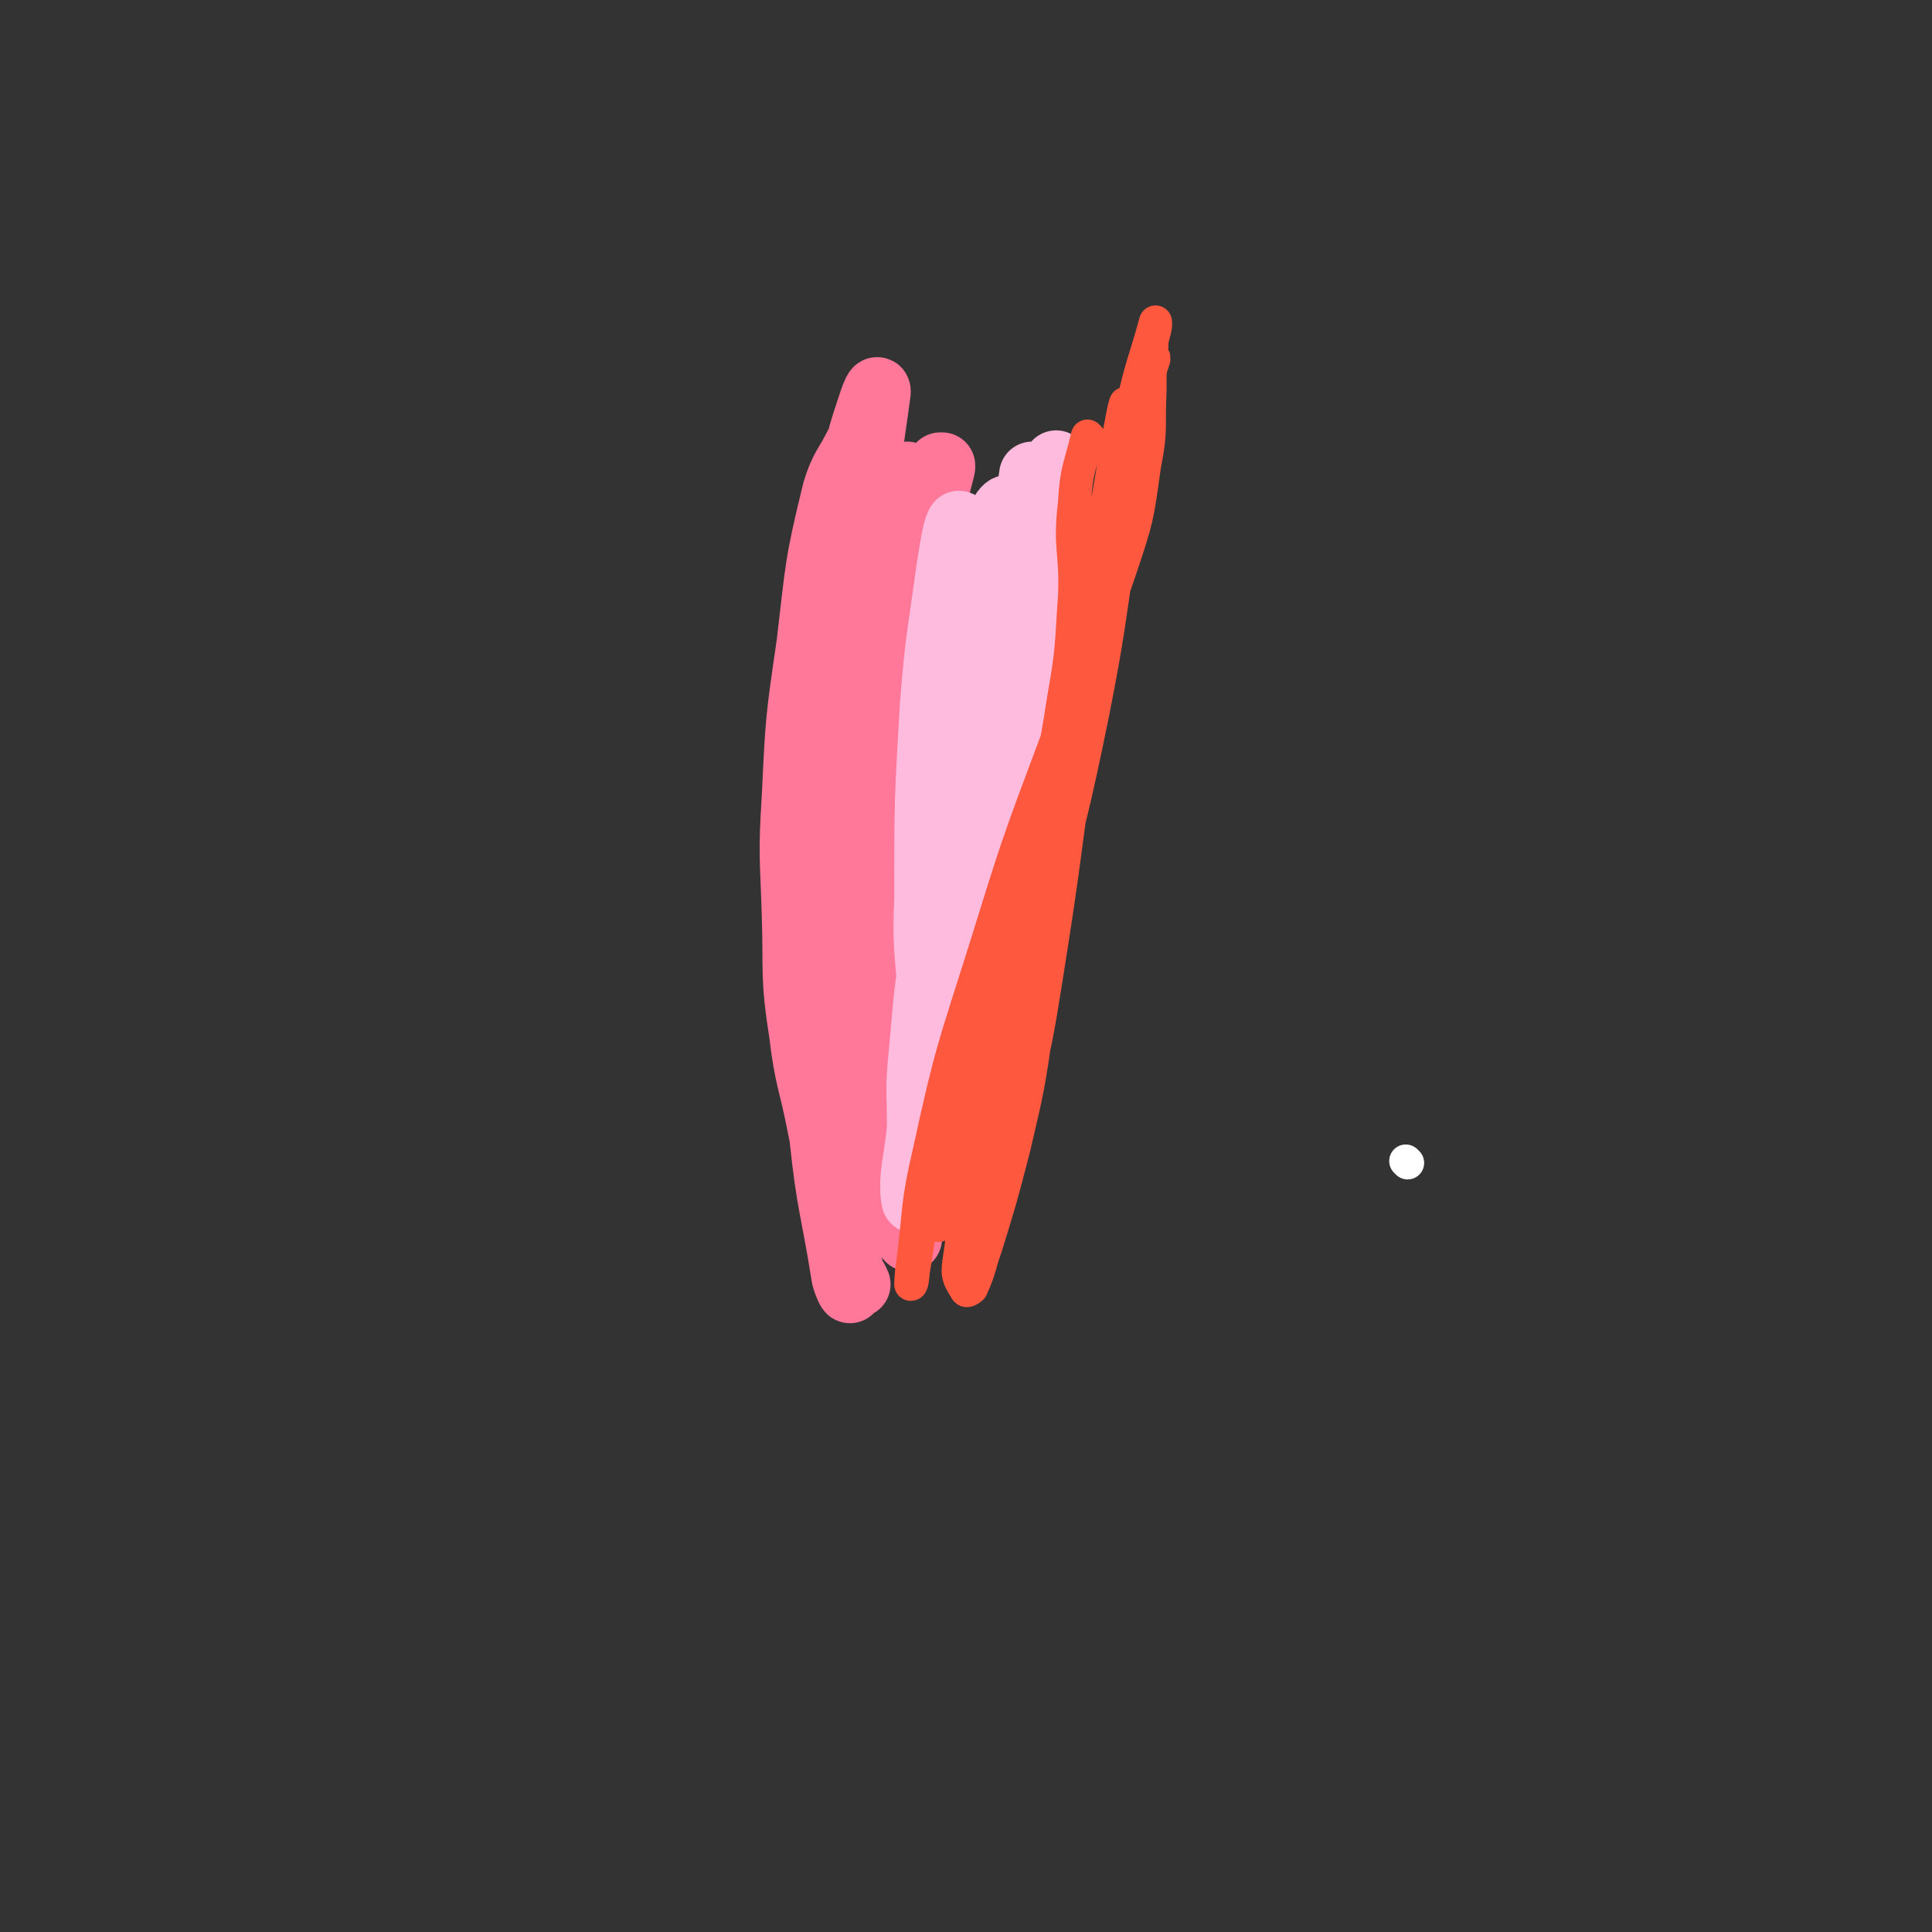
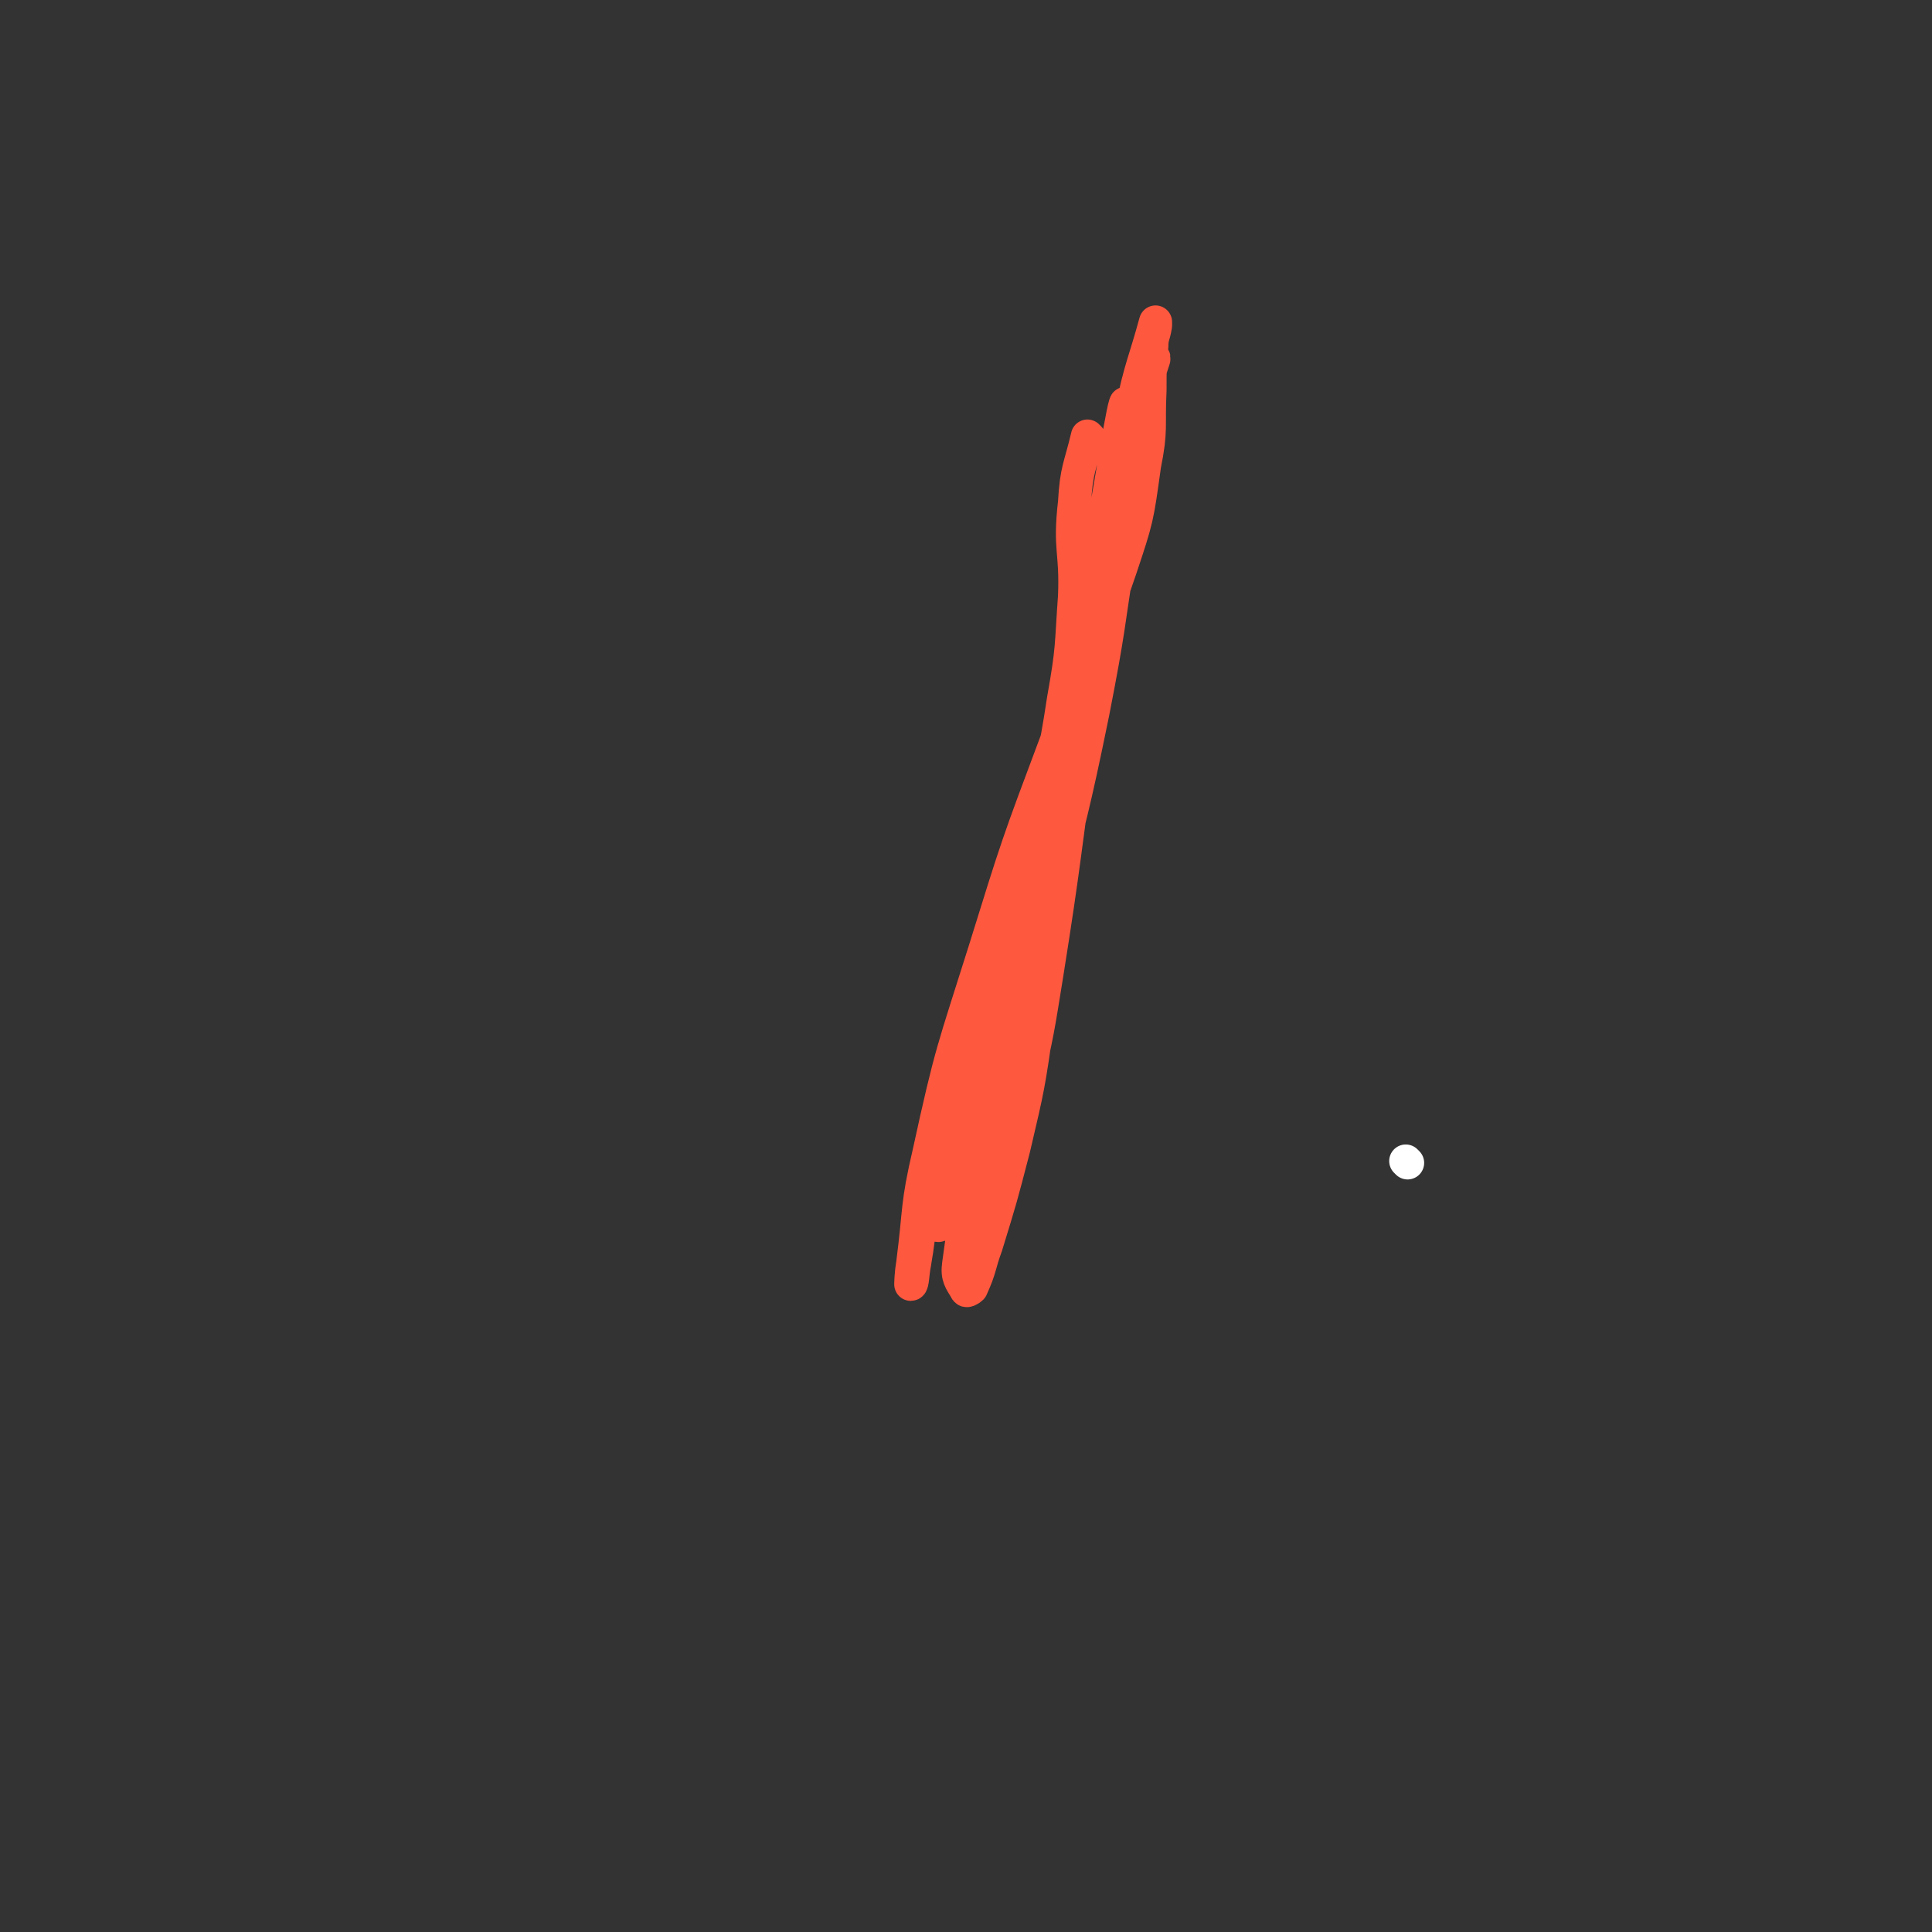
<svg xmlns="http://www.w3.org/2000/svg" viewBox="0 0 1050 1050" version="1.1">
  <rect x="0" y="0" width="1050" height="1050" fill="#333333" stroke="none" />
  <g fill="none" stroke="#FFFFFF" stroke-width="18" stroke-linecap="round" stroke-linejoin="round">
    <path d="M765,632c0,0 -1,-1 -1,-1 " />
  </g>
  <g fill="none" stroke="#FF7799" stroke-width="36" stroke-linecap="round" stroke-linejoin="round">
-     <path d="M494,259c0,0 -1,-1 -1,-1 -8,32 -11,32 -16,65 -7,58 -7,59 -8,117 -1,56 0,56 4,111 3,36 5,36 11,71 3,20 3,20 7,40 1,5 3,11 3,11 0,-1 -2,-7 -2,-13 -3,-30 -3,-30 -5,-60 -3,-54 -3,-54 -3,-108 0,-51 -1,-51 3,-102 3,-38 5,-37 11,-75 3,-22 3,-22 8,-44 2,-9 2,-9 5,-18 0,0 0,0 1,0 0,0 0,1 0,1 -3,13 -4,13 -7,25 -6,32 -8,32 -10,65 -4,48 -2,48 -1,97 0,41 2,41 3,83 1,30 1,30 2,60 0,12 -1,13 1,24 0,2 1,1 2,2 " />
-   </g>
+     </g>
  <g fill="none" stroke="#FFBBDD" stroke-width="36" stroke-linecap="round" stroke-linejoin="round">
-     <path d="M562,259c0,0 -1,-1 -1,-1 -2,14 -2,16 -4,31 -2,29 1,30 -3,58 -4,23 -8,23 -14,46 -9,29 -8,29 -16,58 -8,30 -10,29 -15,59 -6,31 -5,31 -8,62 -2,20 -1,20 -1,40 -1,15 0,15 -1,29 -1,5 -2,13 -2,11 -1,-4 -1,-12 1,-23 5,-36 4,-36 11,-72 10,-46 12,-45 24,-91 9,-35 11,-35 19,-70 7,-30 7,-30 12,-60 4,-23 4,-23 7,-47 1,-11 1,-11 2,-22 0,-6 0,-6 1,-12 0,-1 0,-4 0,-3 -1,1 -1,4 -1,8 -5,26 -6,26 -10,53 -7,45 -6,46 -12,91 -6,41 -5,42 -11,83 -6,36 -5,36 -13,71 -5,23 -6,23 -13,44 -4,11 -5,14 -9,21 -1,1 -1,-1 -1,-3 -1,-11 -2,-11 0,-21 4,-41 5,-41 11,-82 8,-57 8,-57 16,-113 6,-41 7,-41 12,-81 2,-19 1,-19 3,-38 1,-4 2,-8 2,-9 -1,0 -4,3 -4,7 -6,33 -5,33 -10,66 -6,50 -6,50 -12,100 -5,36 -6,36 -10,72 -2,15 -1,23 -3,31 -1,2 -2,-6 -3,-11 -2,-27 -3,-27 -2,-53 0,-52 0,-52 3,-104 3,-38 4,-38 9,-75 2,-12 3,-20 5,-24 1,-2 0,6 1,12 1,38 1,38 1,75 0,55 2,55 0,110 -2,46 -4,46 -8,91 -2,20 -3,20 -5,40 0,0 0,0 0,0 " />
-   </g>
+     </g>
  <g fill="none" stroke="#FF7799" stroke-width="36" stroke-linecap="round" stroke-linejoin="round">
-     <path d="M467,243c0,0 -1,-1 -1,-1 -6,12 -8,12 -12,25 -10,41 -9,41 -14,83 -6,41 -6,41 -8,83 -2,32 -1,32 0,64 1,32 -1,33 4,65 3,25 5,25 10,51 5,25 6,25 10,50 3,14 1,14 4,29 0,5 2,9 2,9 0,1 -2,-3 -3,-7 -6,-38 -8,-38 -12,-76 -6,-65 -8,-65 -8,-130 -1,-55 1,-55 6,-111 4,-39 5,-39 11,-77 4,-23 3,-23 8,-46 4,-18 4,-18 10,-36 1,-3 3,-8 3,-5 -2,15 -3,21 -6,42 -7,52 -8,52 -13,104 -5,47 -6,48 -7,95 -1,42 2,42 4,84 2,33 2,33 4,67 1,26 -1,26 0,52 1,16 0,16 3,32 1,5 2,4 4,9 " />
-   </g>
+     </g>
  <g fill="none" stroke="#FE583F" stroke-width="18" stroke-linecap="round" stroke-linejoin="round">
    <path d="M592,238c0,0 -1,-1 -1,-1 -4,17 -6,18 -7,36 -3,26 1,26 0,51 -2,28 -1,28 -6,56 -5,33 -6,33 -15,66 -11,37 -12,37 -23,74 -11,33 -11,33 -20,66 -8,27 -10,27 -16,54 -5,23 -3,24 -7,47 -1,5 -1,11 -2,11 0,0 0,-5 1,-11 4,-31 2,-31 9,-61 12,-55 13,-55 30,-109 18,-58 18,-58 39,-114 16,-48 19,-47 35,-94 9,-27 9,-27 13,-56 4,-20 2,-20 3,-41 0,-12 0,-12 1,-24 0,-5 1,-5 2,-11 0,-1 0,-2 0,-2 -6,22 -8,24 -13,48 -7,38 -6,38 -13,77 -7,45 -6,45 -14,91 -7,41 -8,41 -14,82 -6,41 -4,41 -10,82 -5,35 -5,35 -13,69 -7,27 -7,27 -15,53 -4,11 -3,12 -8,23 -1,1 -3,2 -3,1 -3,-5 -5,-7 -4,-14 5,-38 7,-39 16,-77 15,-58 17,-57 32,-115 13,-54 14,-54 25,-108 9,-46 8,-46 15,-91 4,-27 3,-27 7,-53 3,-18 3,-18 7,-35 2,-7 5,-15 4,-13 -1,4 -4,12 -7,25 -8,40 -9,40 -16,80 -10,51 -9,51 -19,103 -10,52 -8,53 -20,105 -10,41 -11,41 -25,81 -10,30 -11,30 -23,59 -3,9 -5,18 -7,18 -1,1 -1,-8 1,-16 8,-26 10,-26 19,-52 20,-62 21,-62 38,-125 20,-71 20,-71 35,-142 10,-46 8,-47 15,-94 2,-14 4,-31 3,-29 -2,4 -5,21 -9,42 -12,61 -12,61 -23,121 -12,60 -12,60 -24,120 -10,52 -9,52 -22,104 -7,27 -8,27 -18,53 0,1 -2,2 -1,1 3,-16 5,-18 9,-36 15,-63 17,-62 30,-126 15,-74 13,-75 27,-150 9,-47 9,-47 17,-94 2,-12 5,-28 5,-23 -1,10 -3,26 -6,51 -9,66 -9,66 -19,132 -9,63 -8,63 -18,126 -5,31 -5,32 -12,62 0,3 -2,6 -2,4 0,-8 1,-11 2,-23 9,-60 8,-61 18,-121 13,-82 14,-82 30,-164 7,-41 7,-42 16,-83 1,-2 2,-4 3,-4 0,1 0,3 0,5 " />
  </g>
</svg>